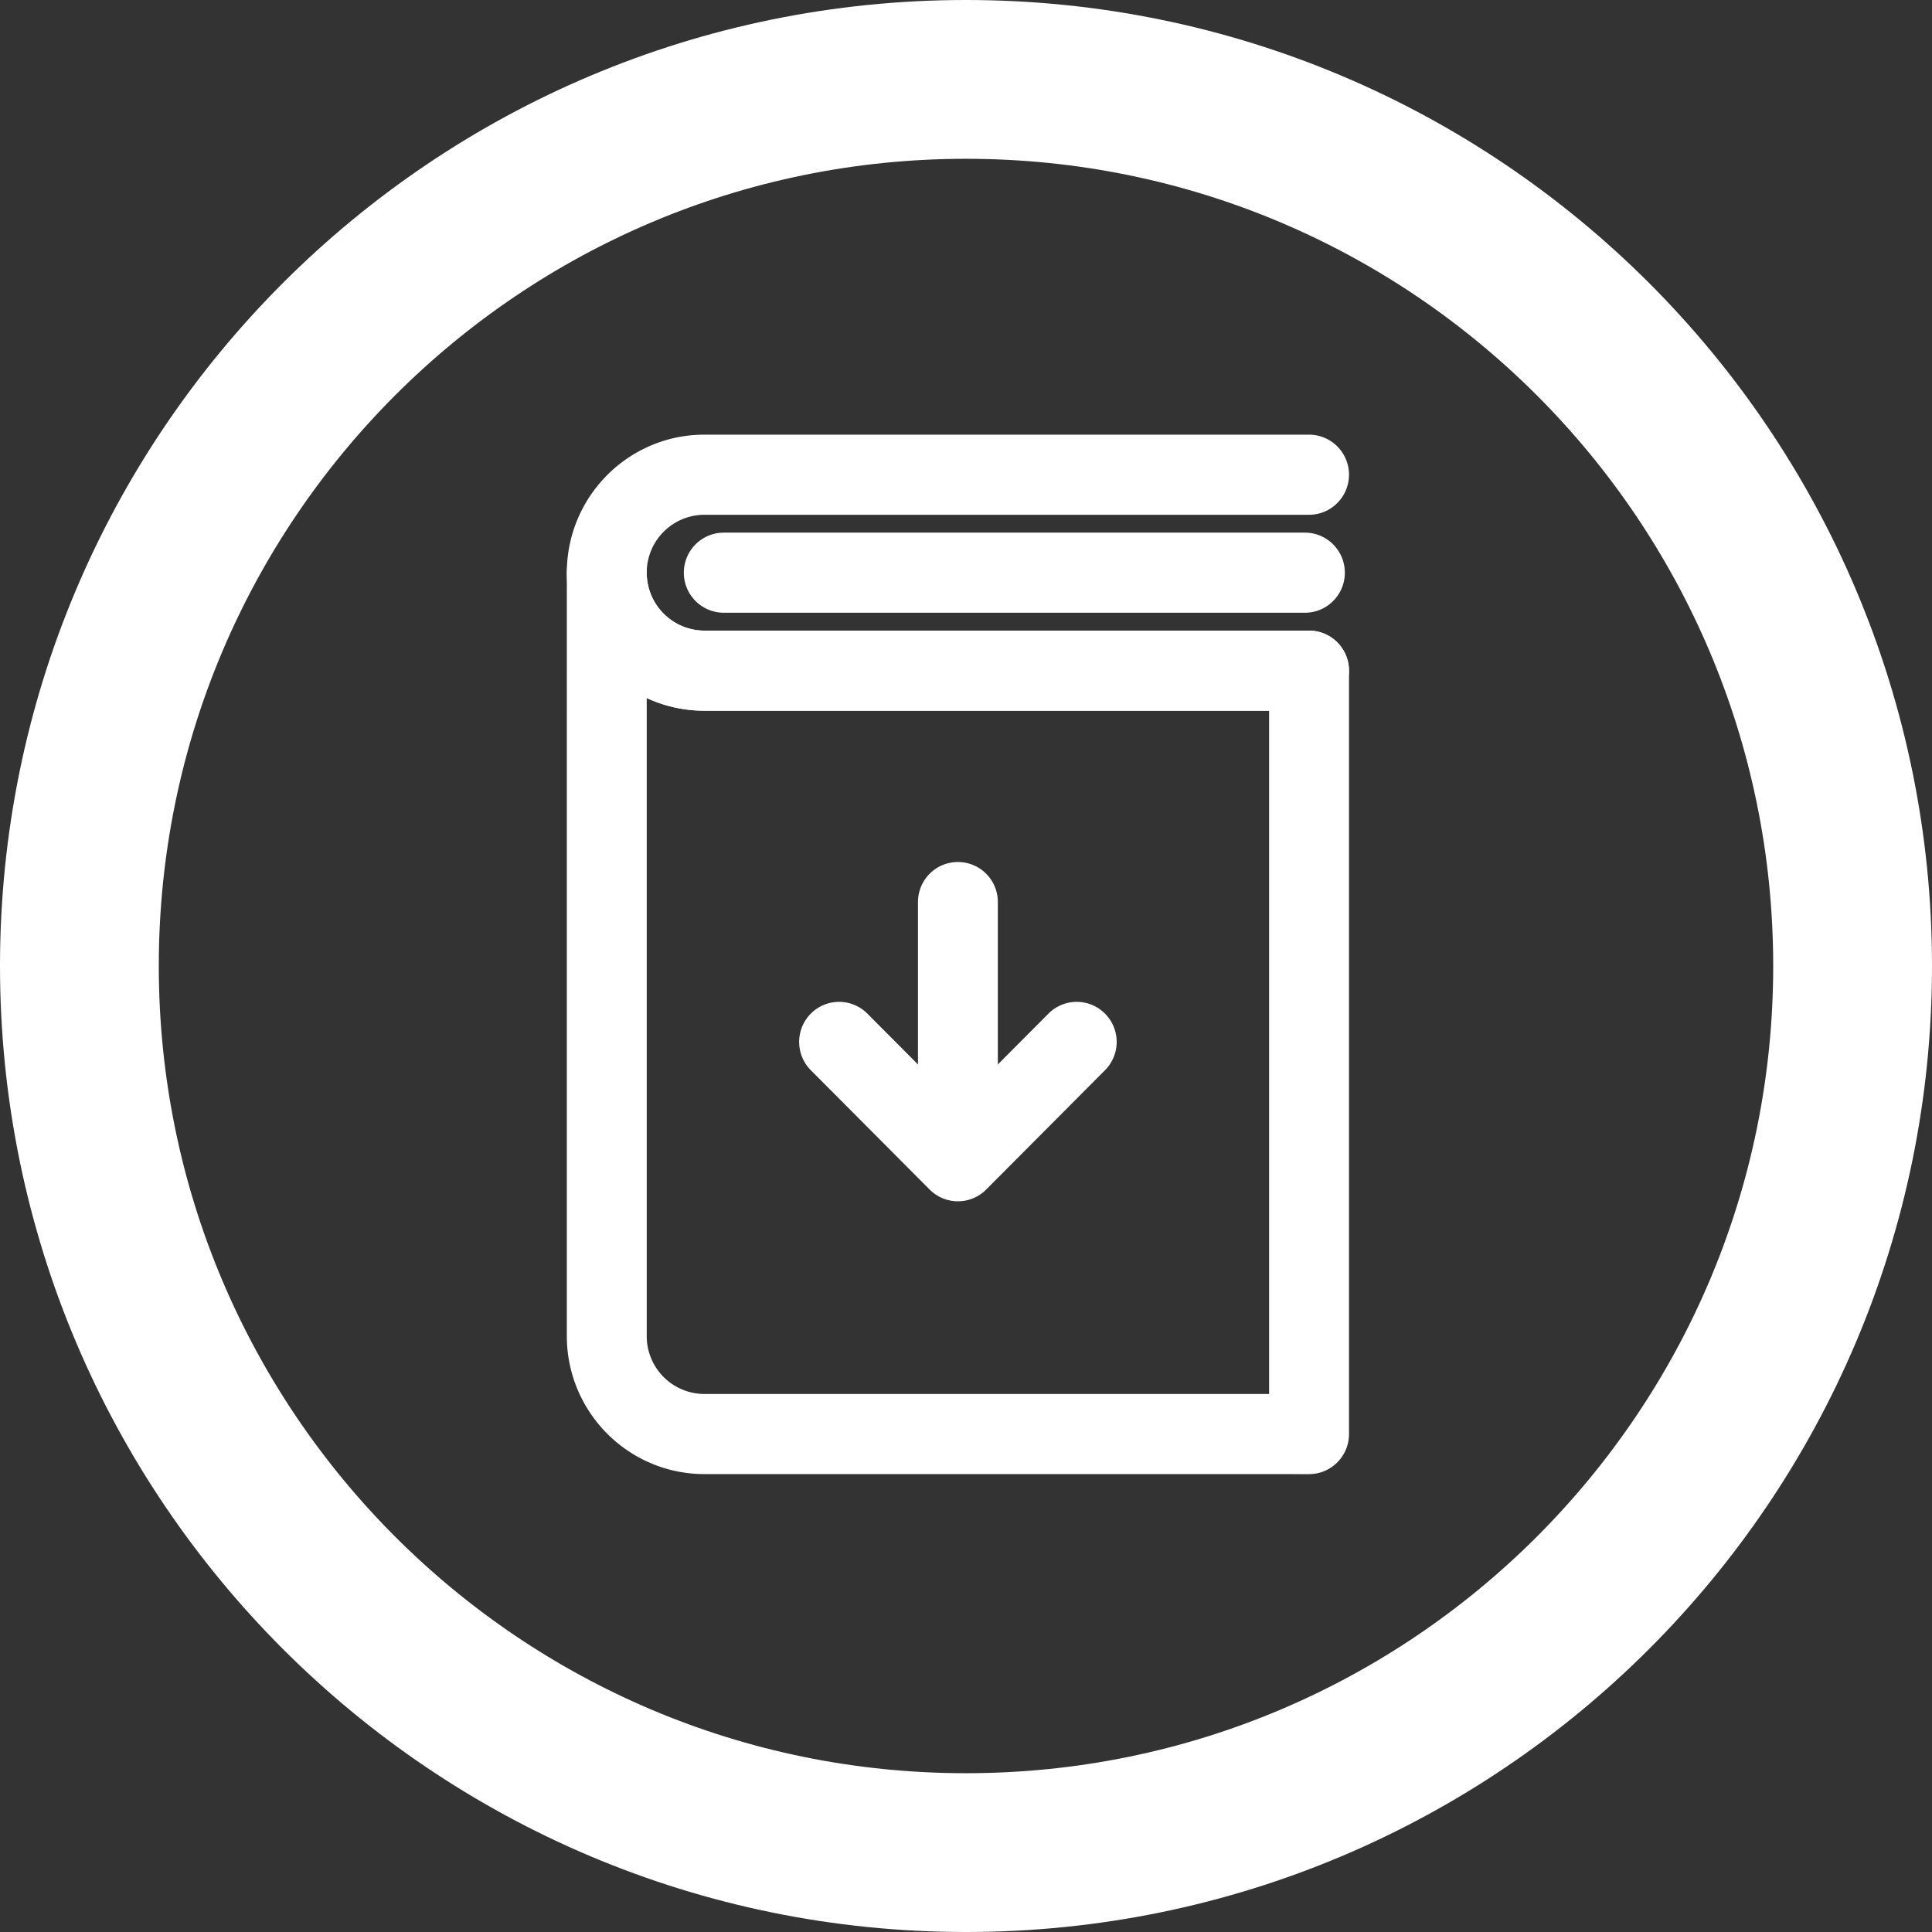
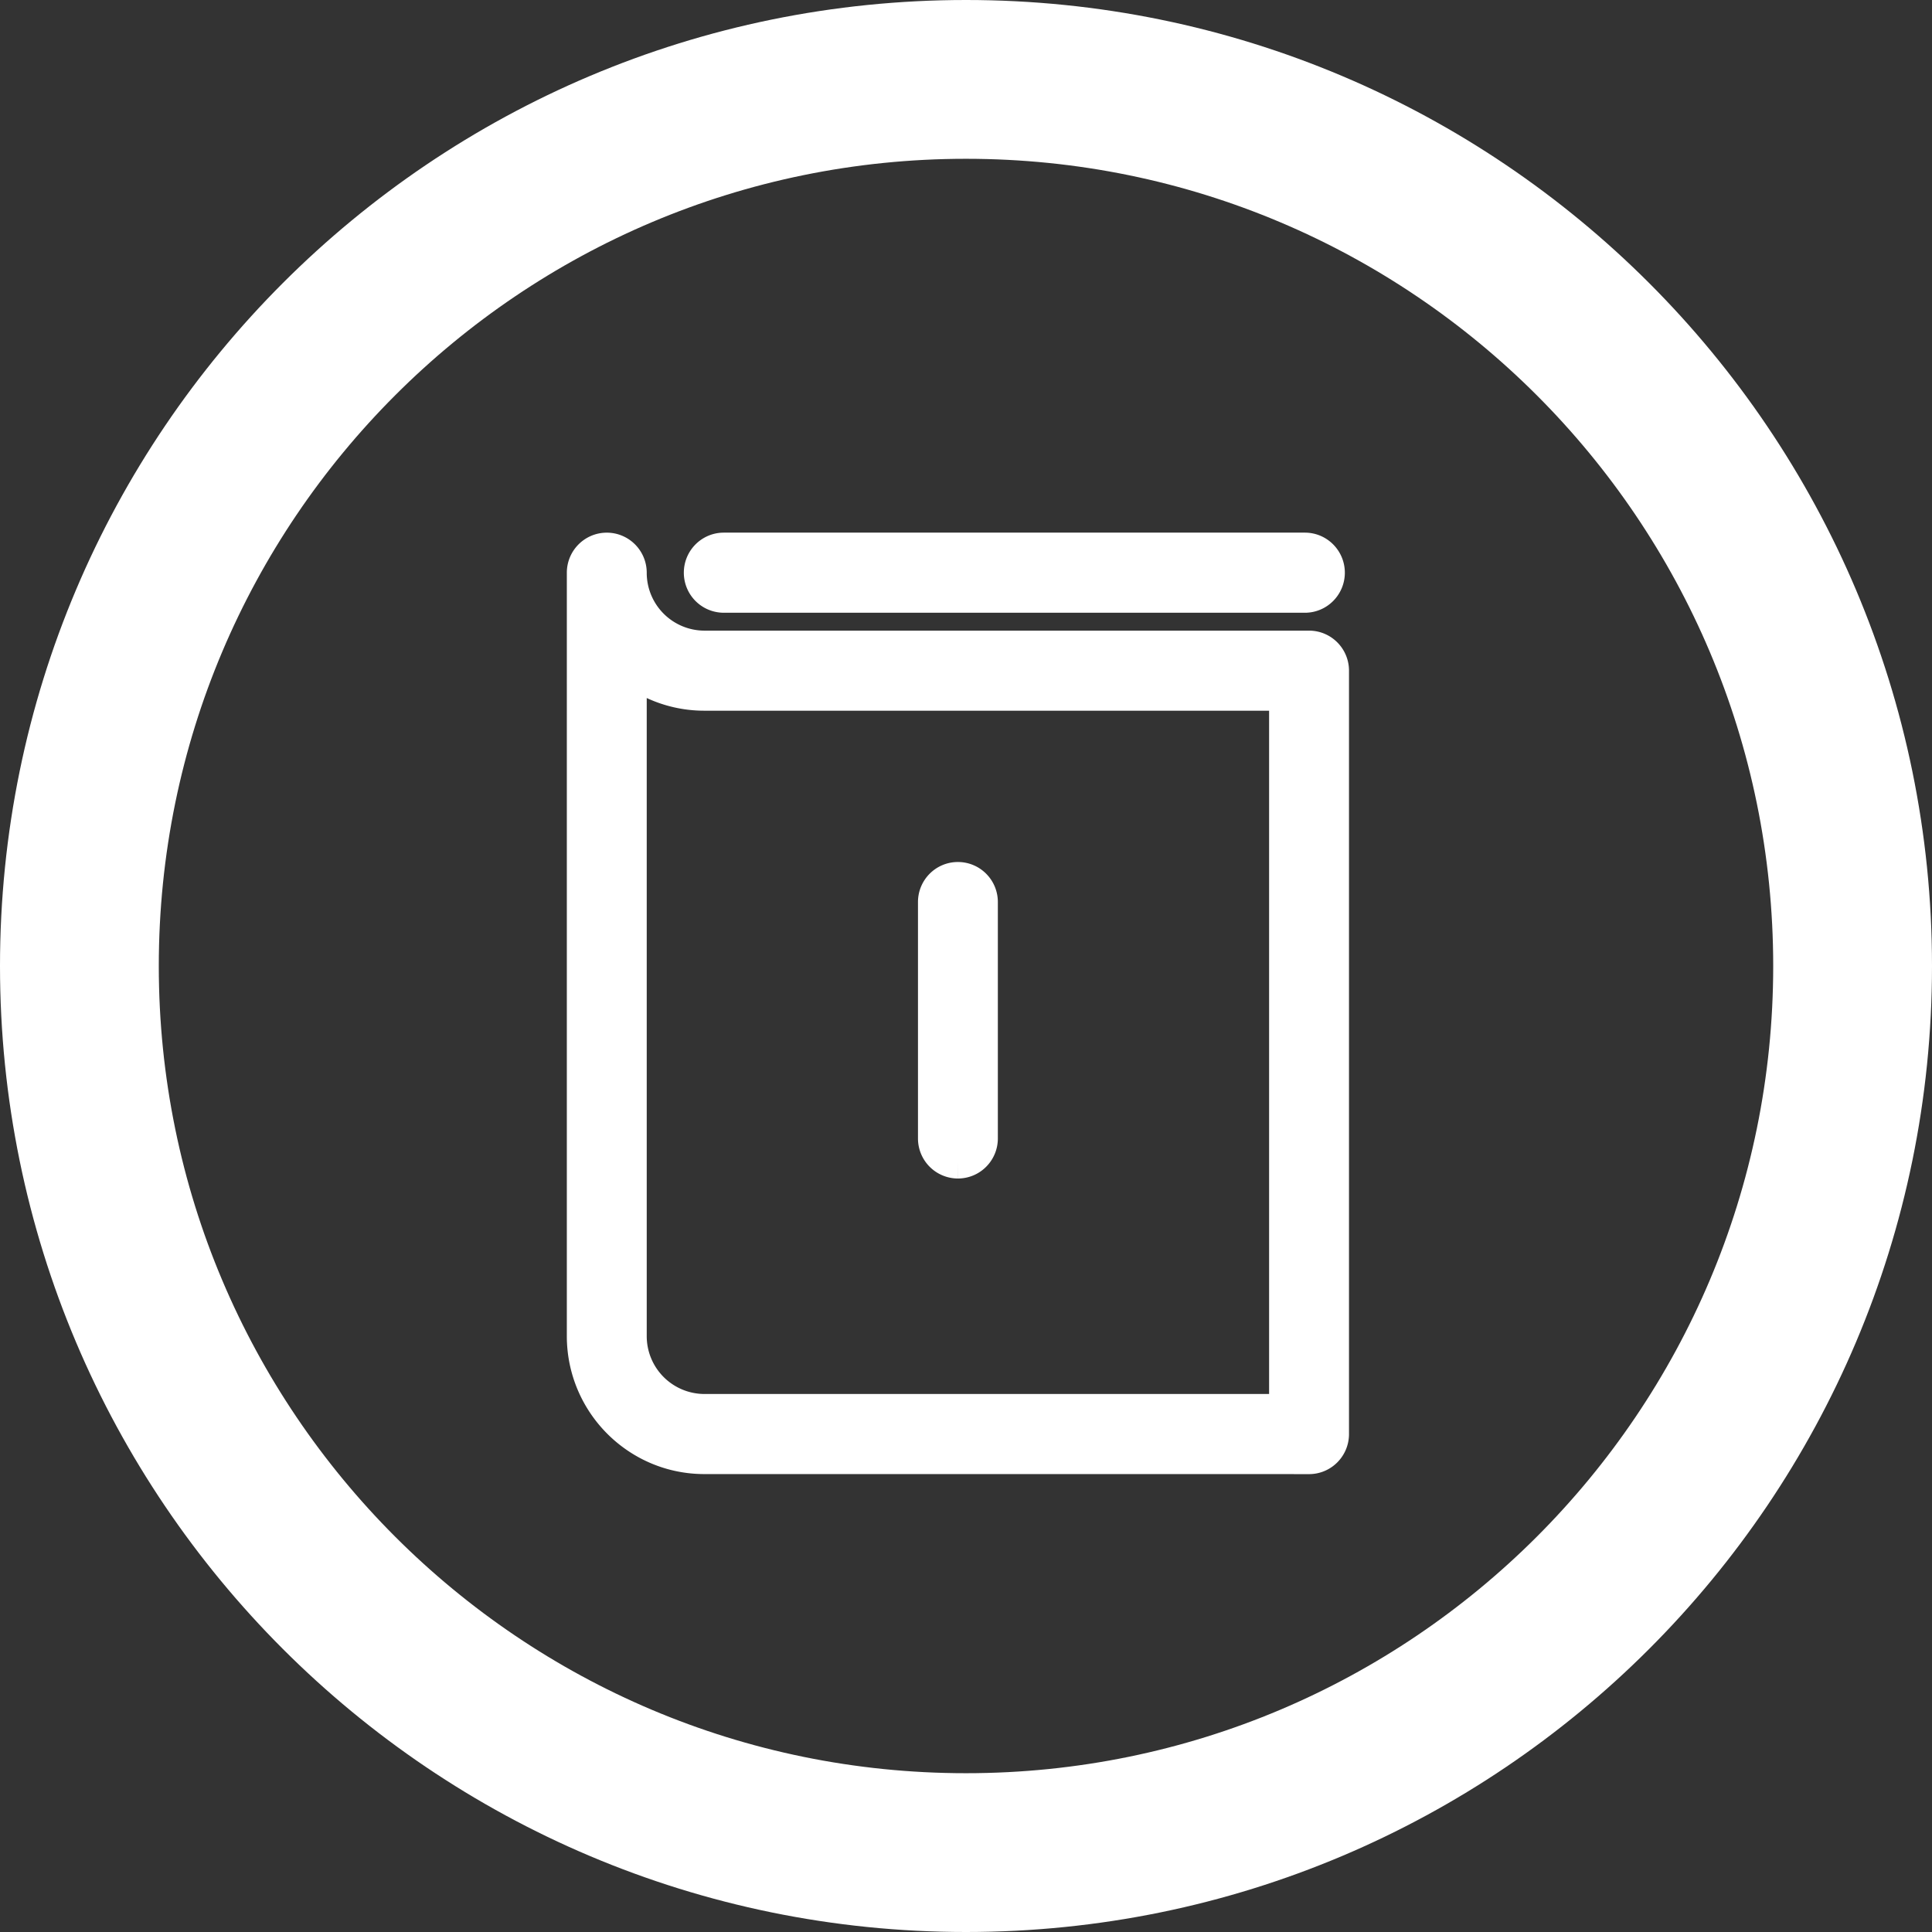
<svg xmlns="http://www.w3.org/2000/svg" width="73" height="73" viewBox="0 0 73 73">
  <rect x="0" y="0" width="73" height="73" fill="#333333" stroke="none" />
  <g fill="none" fill-rule="evenodd" stroke="#FFF">
    <g fill="#FFF" stroke-width="1.215">
-       <path d="M49.462 26.246h-22.85c-2.53 0-4.587-2.067-4.587-4.607s2.058-4.608 4.587-4.608h22.85c.498 0 .902.406.902.906s-.404.906-.902.906h-22.85a2.793 2.793 0 0 0-2.783 2.796 2.793 2.793 0 0 0 2.783 2.796h22.85c.498 0 .902.405.902.906 0 .5-.404.905-.902.905" />
      <path d="M23.829 25.299v25.184a2.793 2.793 0 0 0 2.783 2.796H48.56V26.246H26.612a4.55 4.55 0 0 1-2.783-.947zM49.462 55.09h-22.85c-2.53 0-4.587-2.067-4.587-4.608V21.64c0-.5.404-.906.902-.906s.902.406.902.906a2.793 2.793 0 0 0 2.783 2.796h22.85c.498 0 .902.405.902.906v28.844c0 .5-.404.906-.902.906z" />
      <path d="M49.305 22.545H27.348a.904.904 0 0 1-.902-.906c0-.5.404-.906.902-.906h21.957c.498 0 .902.406.902.906s-.404.906-.902.906M36.194 43.922a.904.904 0 0 1-.901-.906v-8.933c0-.5.403-.905.901-.905.499 0 .902.405.902.905v8.933c0 .5-.403.906-.902.906" />
-       <path d="M36.194 44.783a.897.897 0 0 1-.637-.265l-4.49-4.509a.909.909 0 0 1 0-1.281.899.899 0 0 1 1.276 0l3.851 3.869 3.852-3.869a.899.899 0 0 1 1.276 0 .909.909 0 0 1 0 1.281l-4.49 4.509a.897.897 0 0 1-.638.265" />
    </g>
    <path stroke-width="6" d="M36.5 3C18 3 3 18 3 36.5S18 70 36.5 70 70 55 70 36.5 55 3 36.5 3z" />
  </g>
</svg>